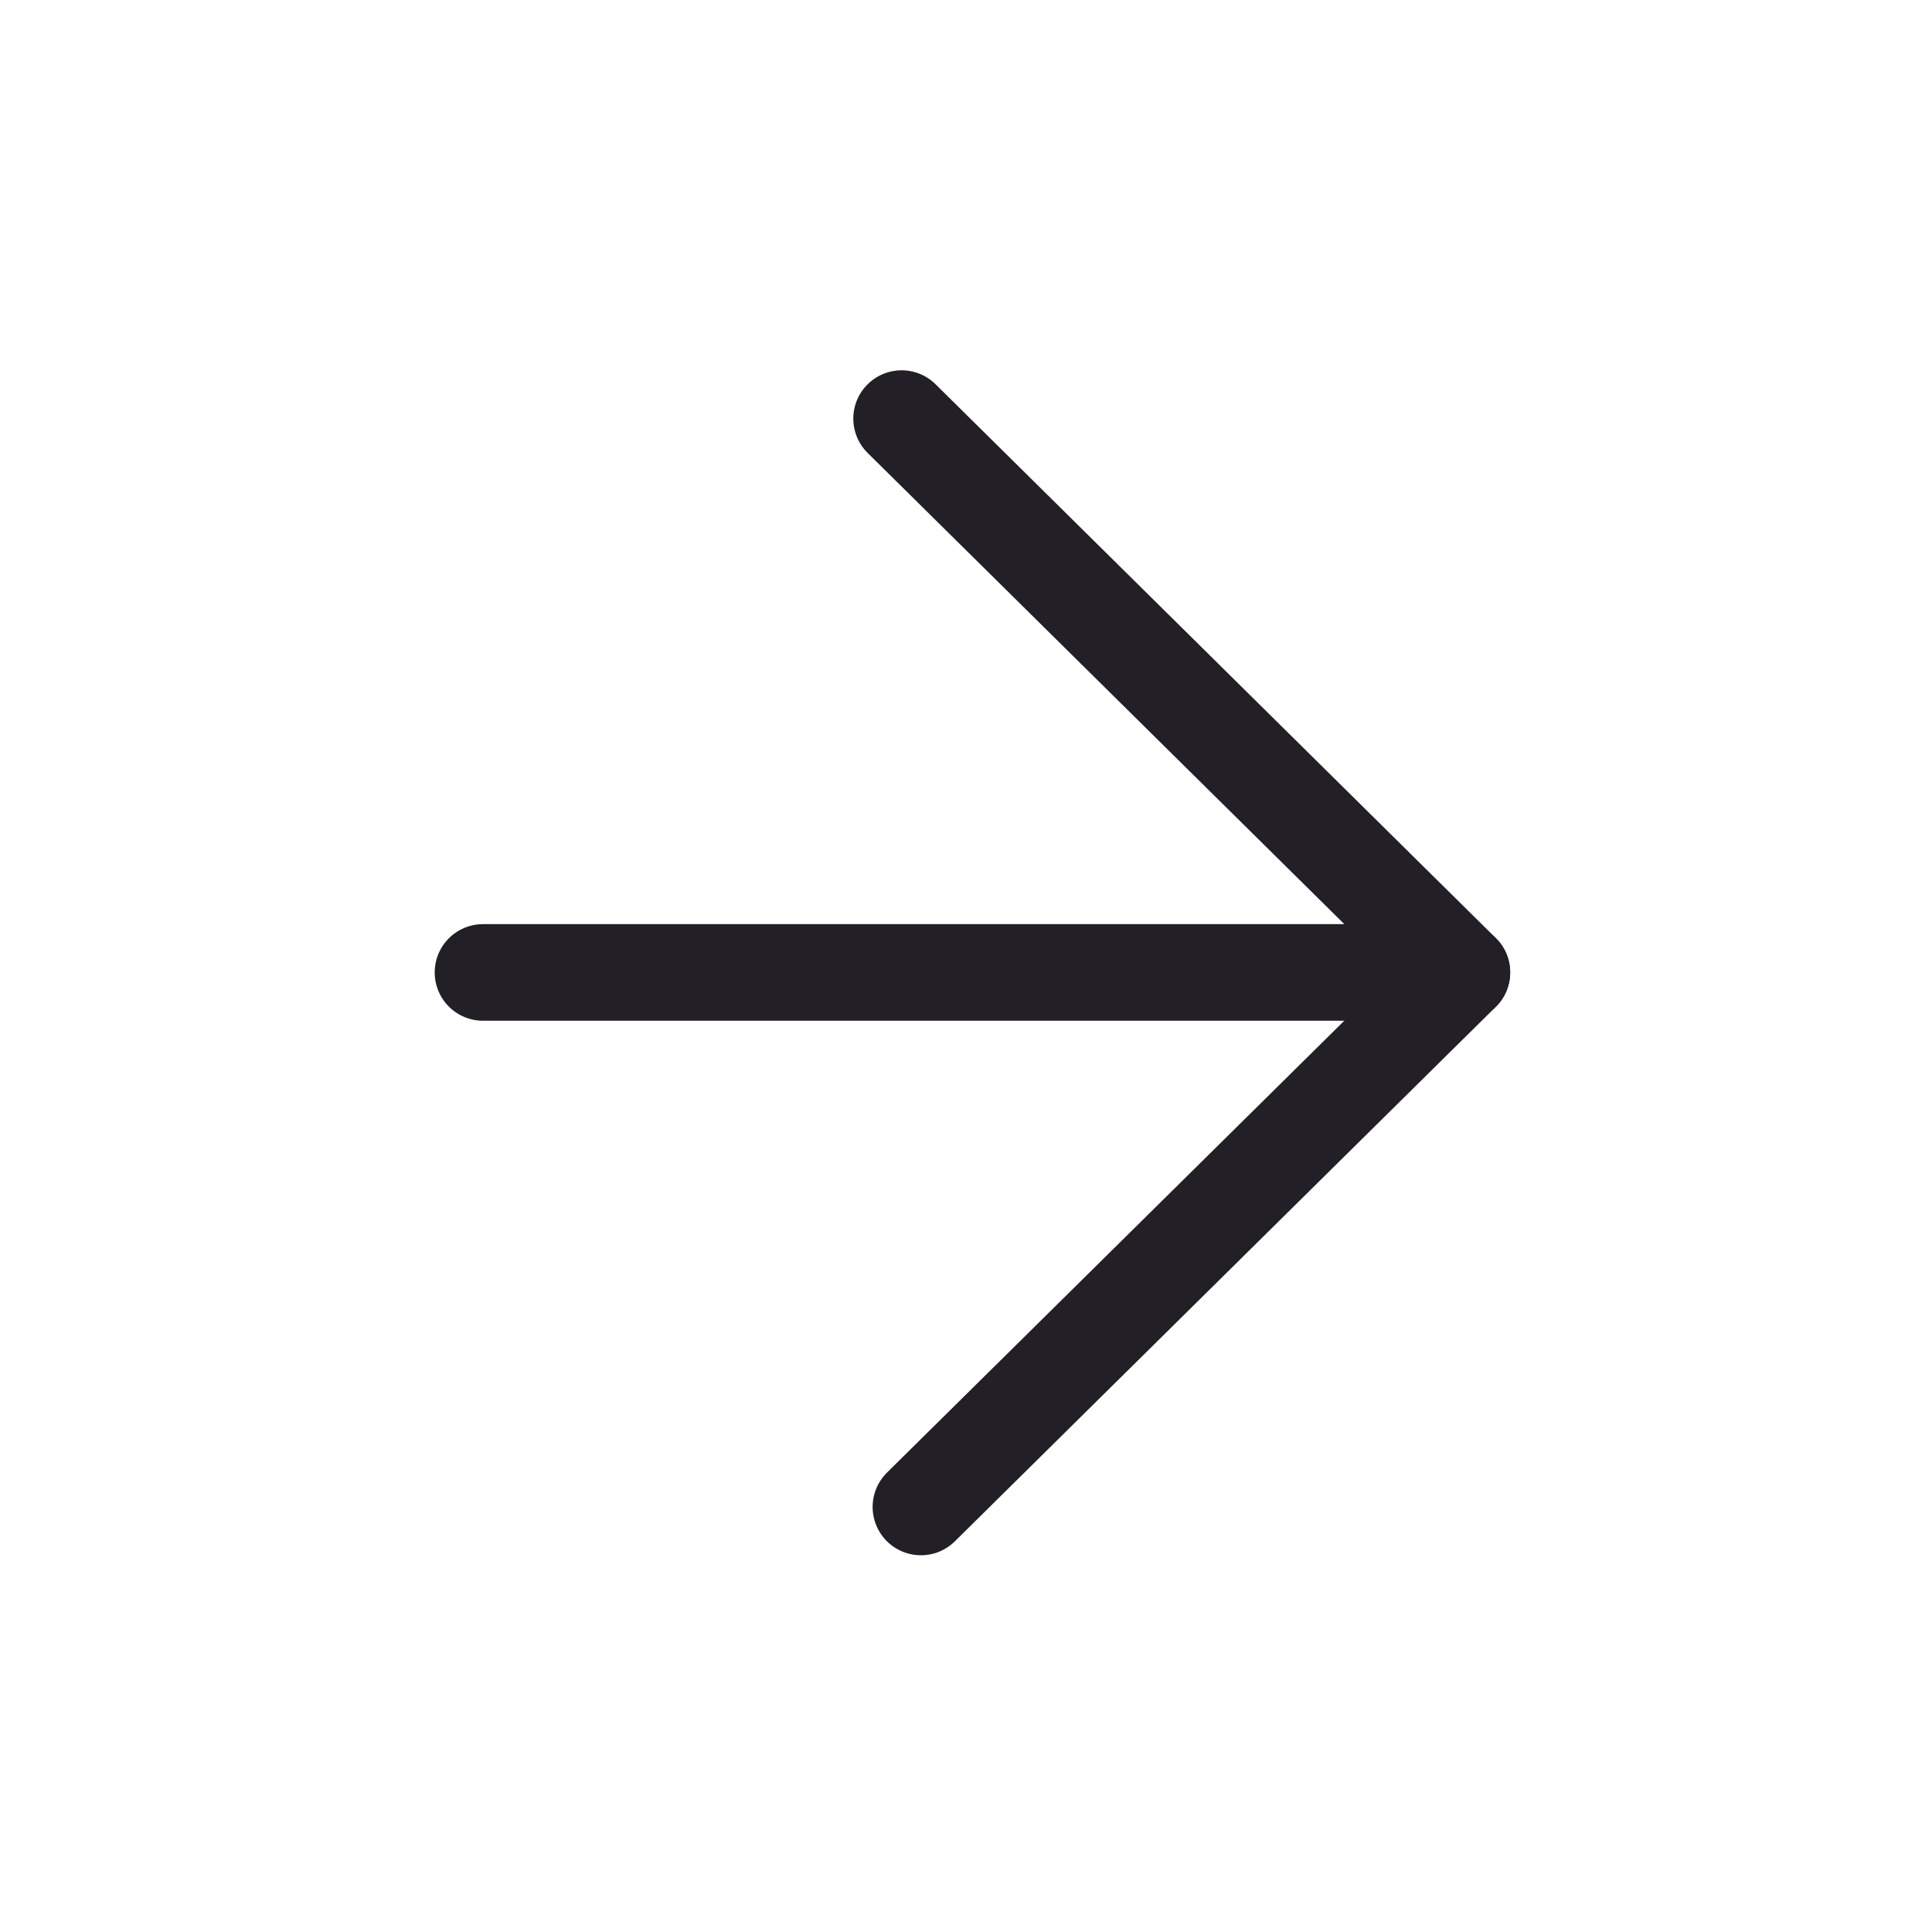
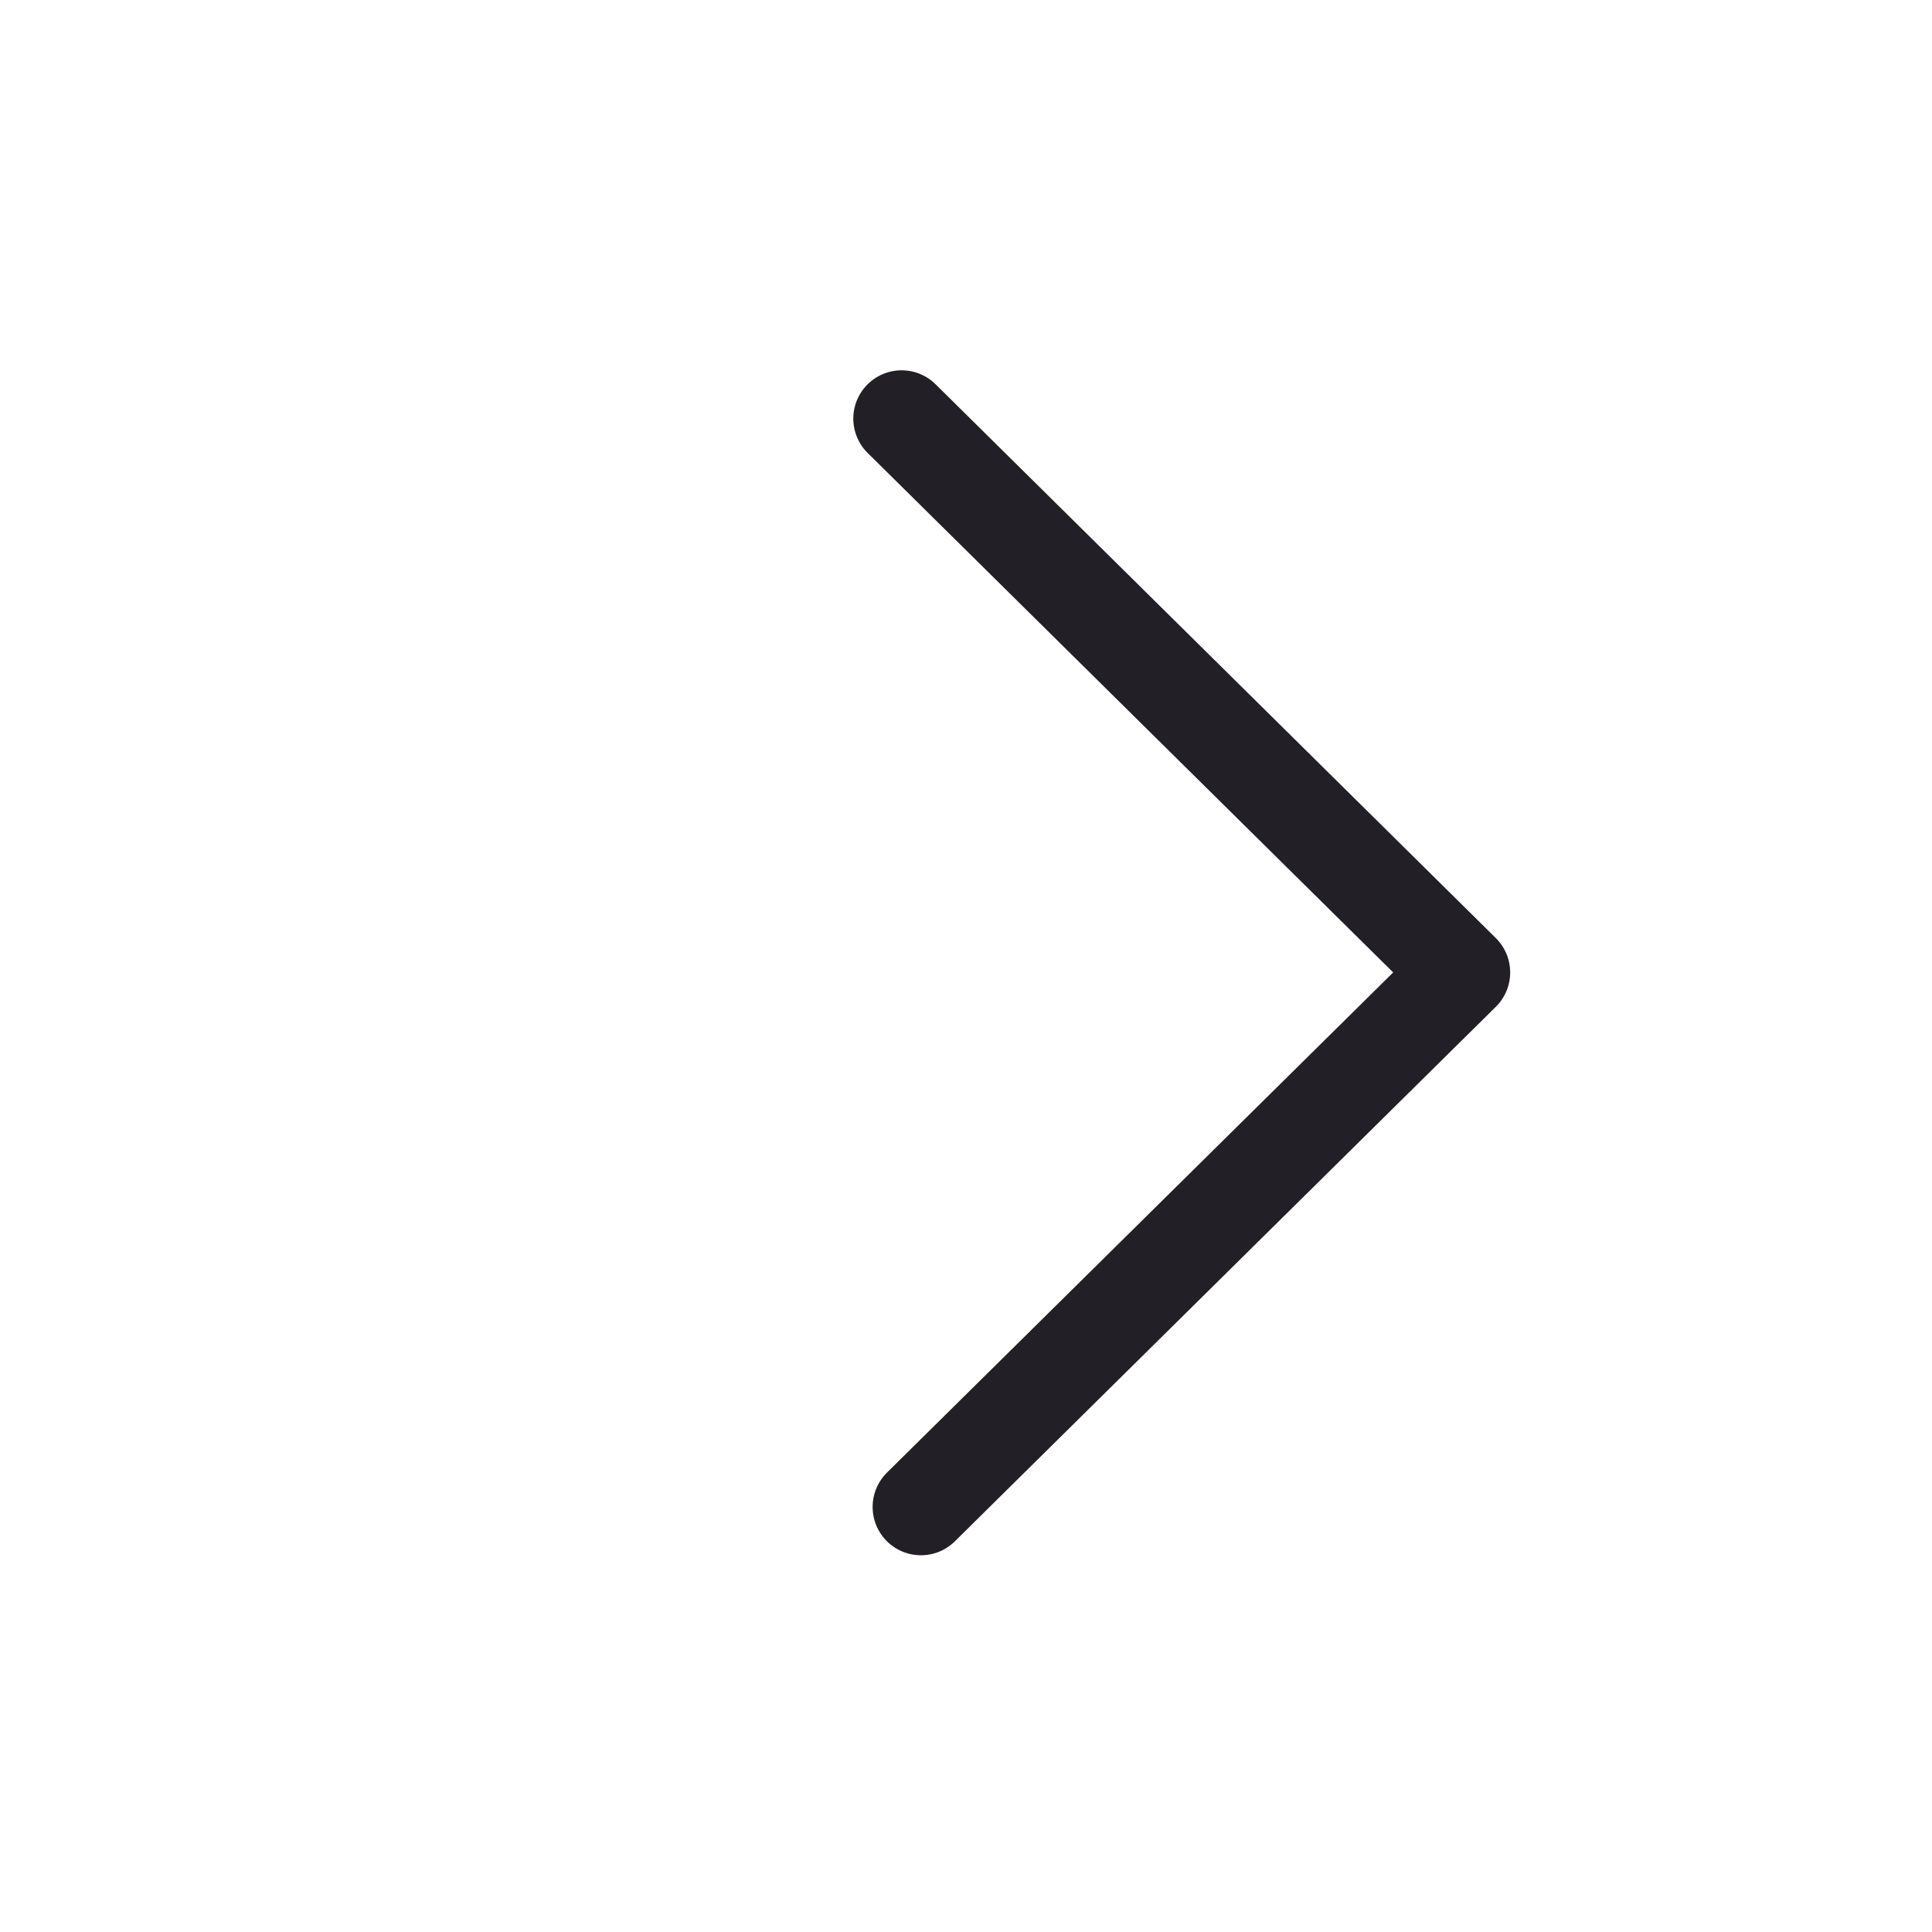
<svg xmlns="http://www.w3.org/2000/svg" width="30" height="30" viewBox="0 0 30 30" fill="none">
-   <path d="M7.5 15.1L22.7 15.1" stroke="#231F26" stroke-width="1.5" stroke-miterlimit="10" stroke-linecap="round" stroke-linejoin="round" />
  <path d="M14 6.5L22.7 15.1L14.3 23.4" stroke="#231F26" stroke-width="1.5" stroke-miterlimit="10" stroke-linecap="round" stroke-linejoin="round" />
</svg>